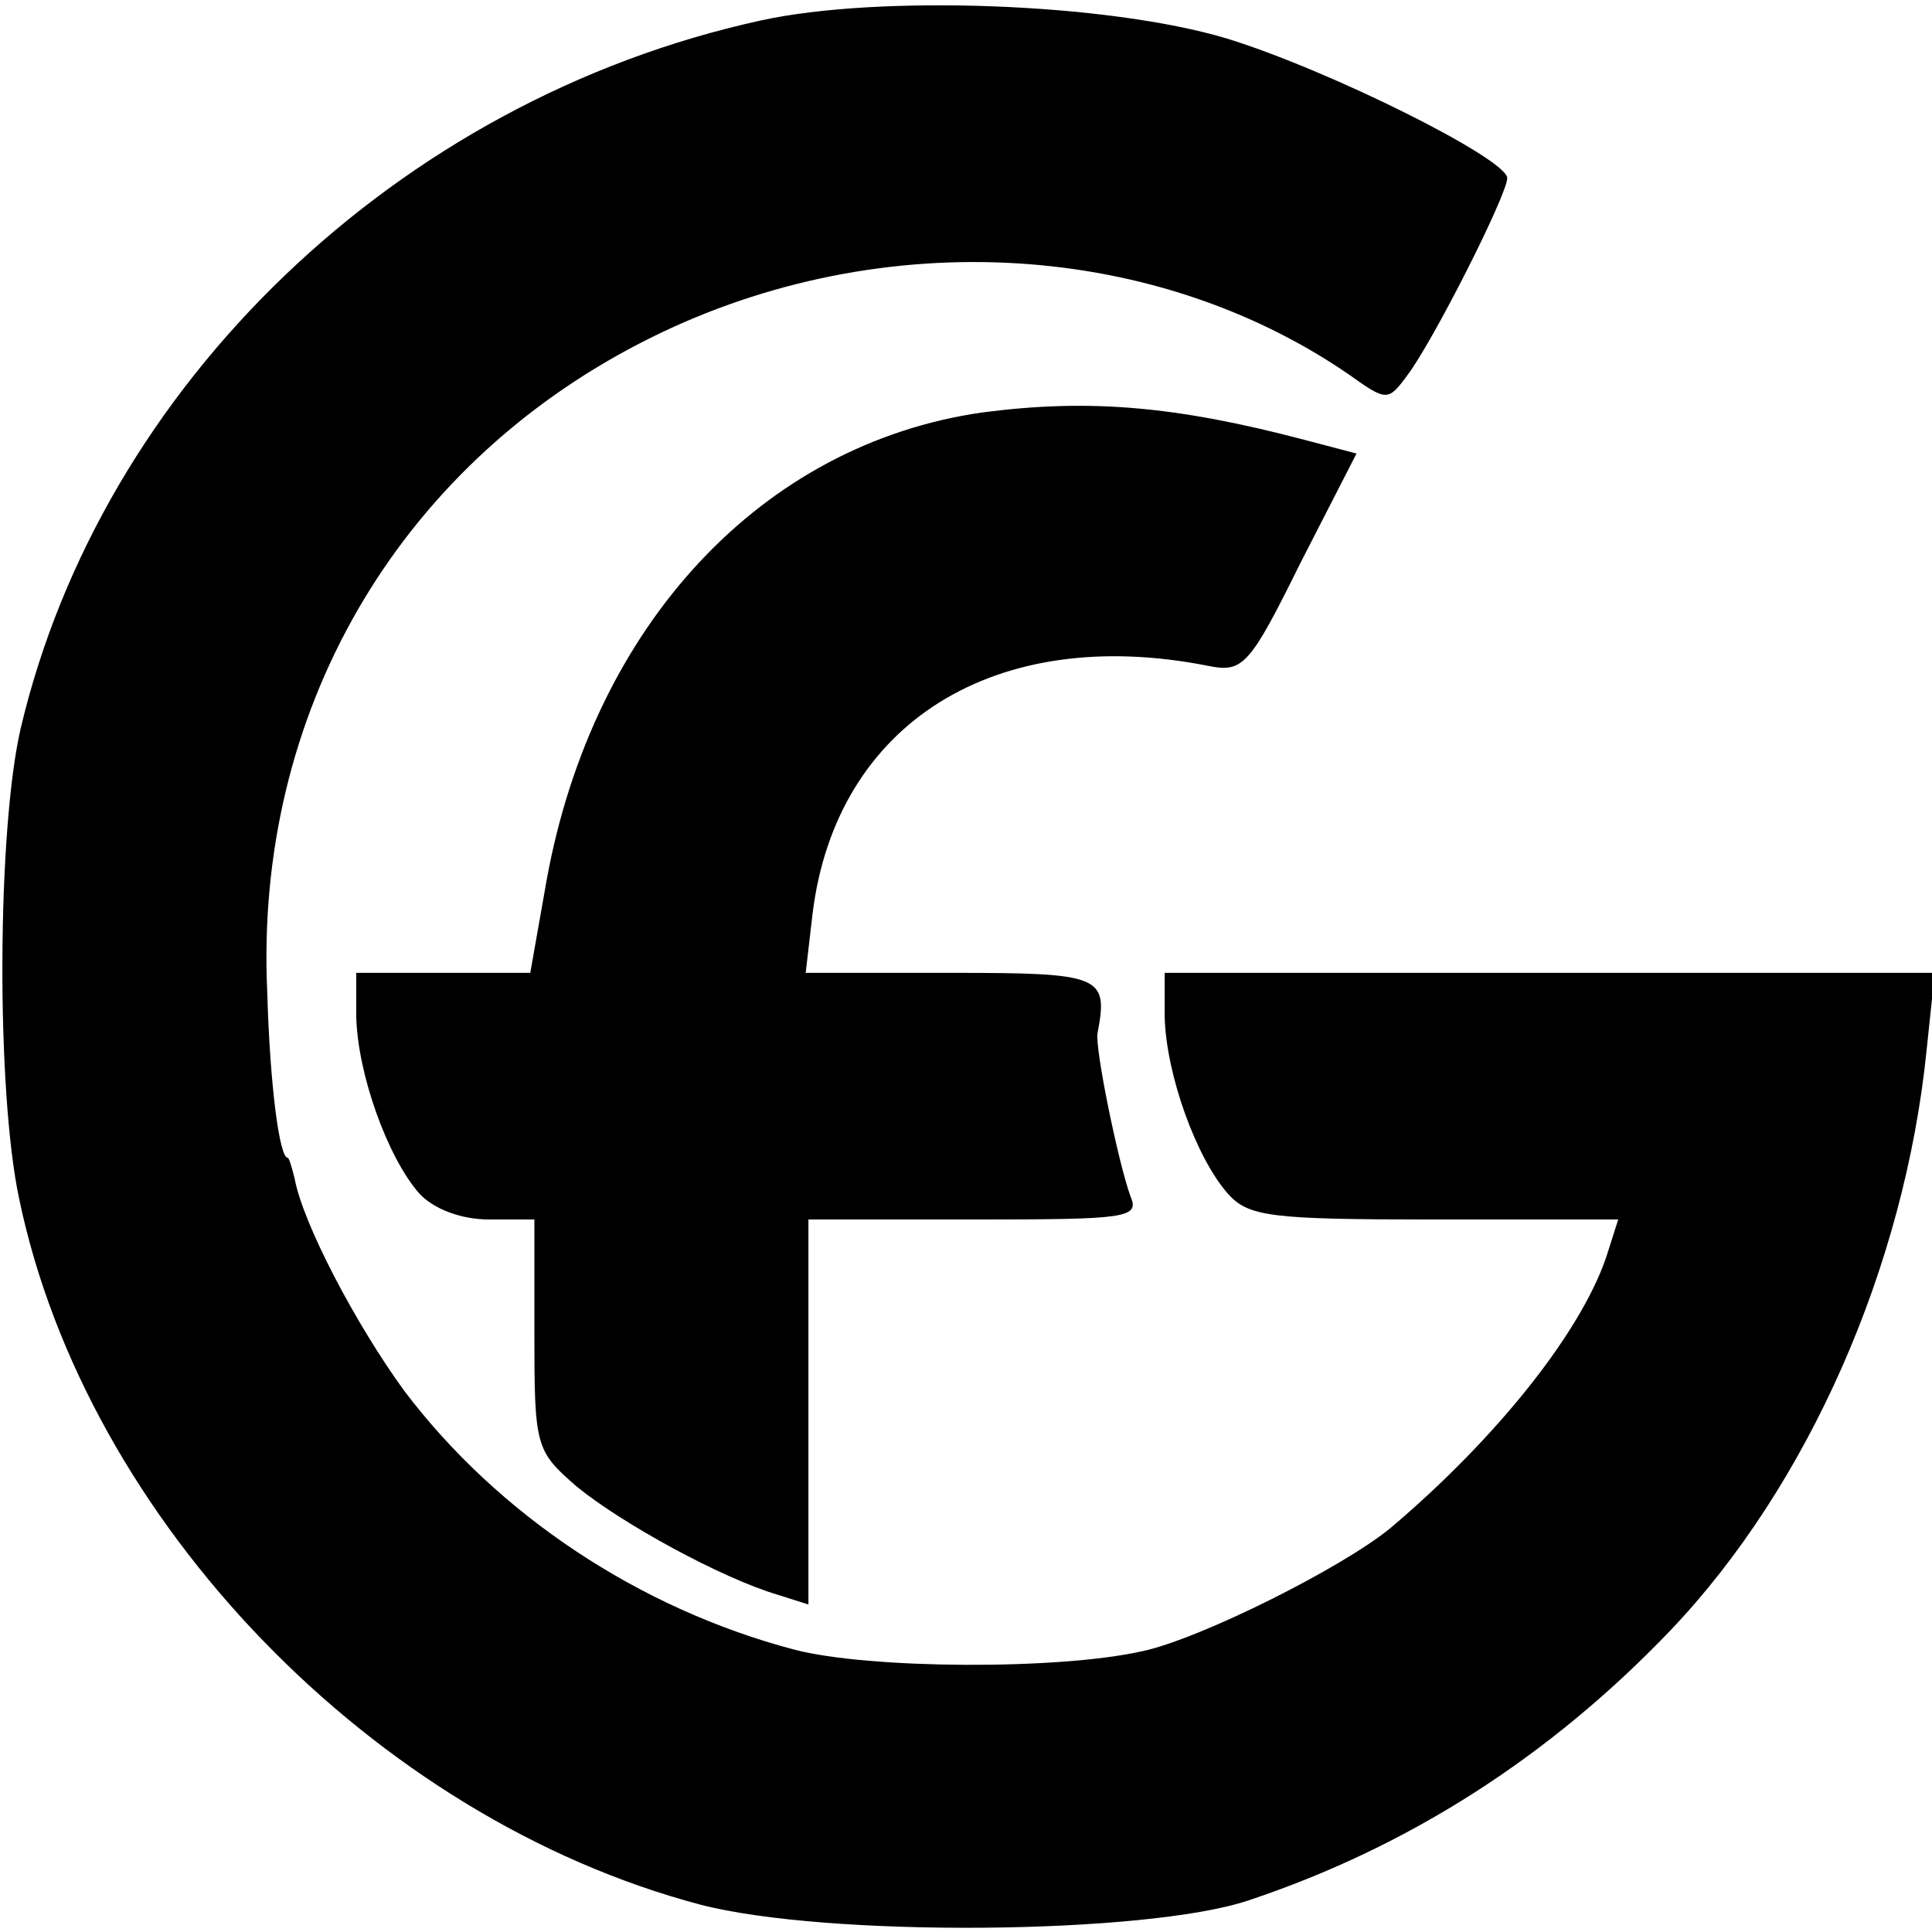
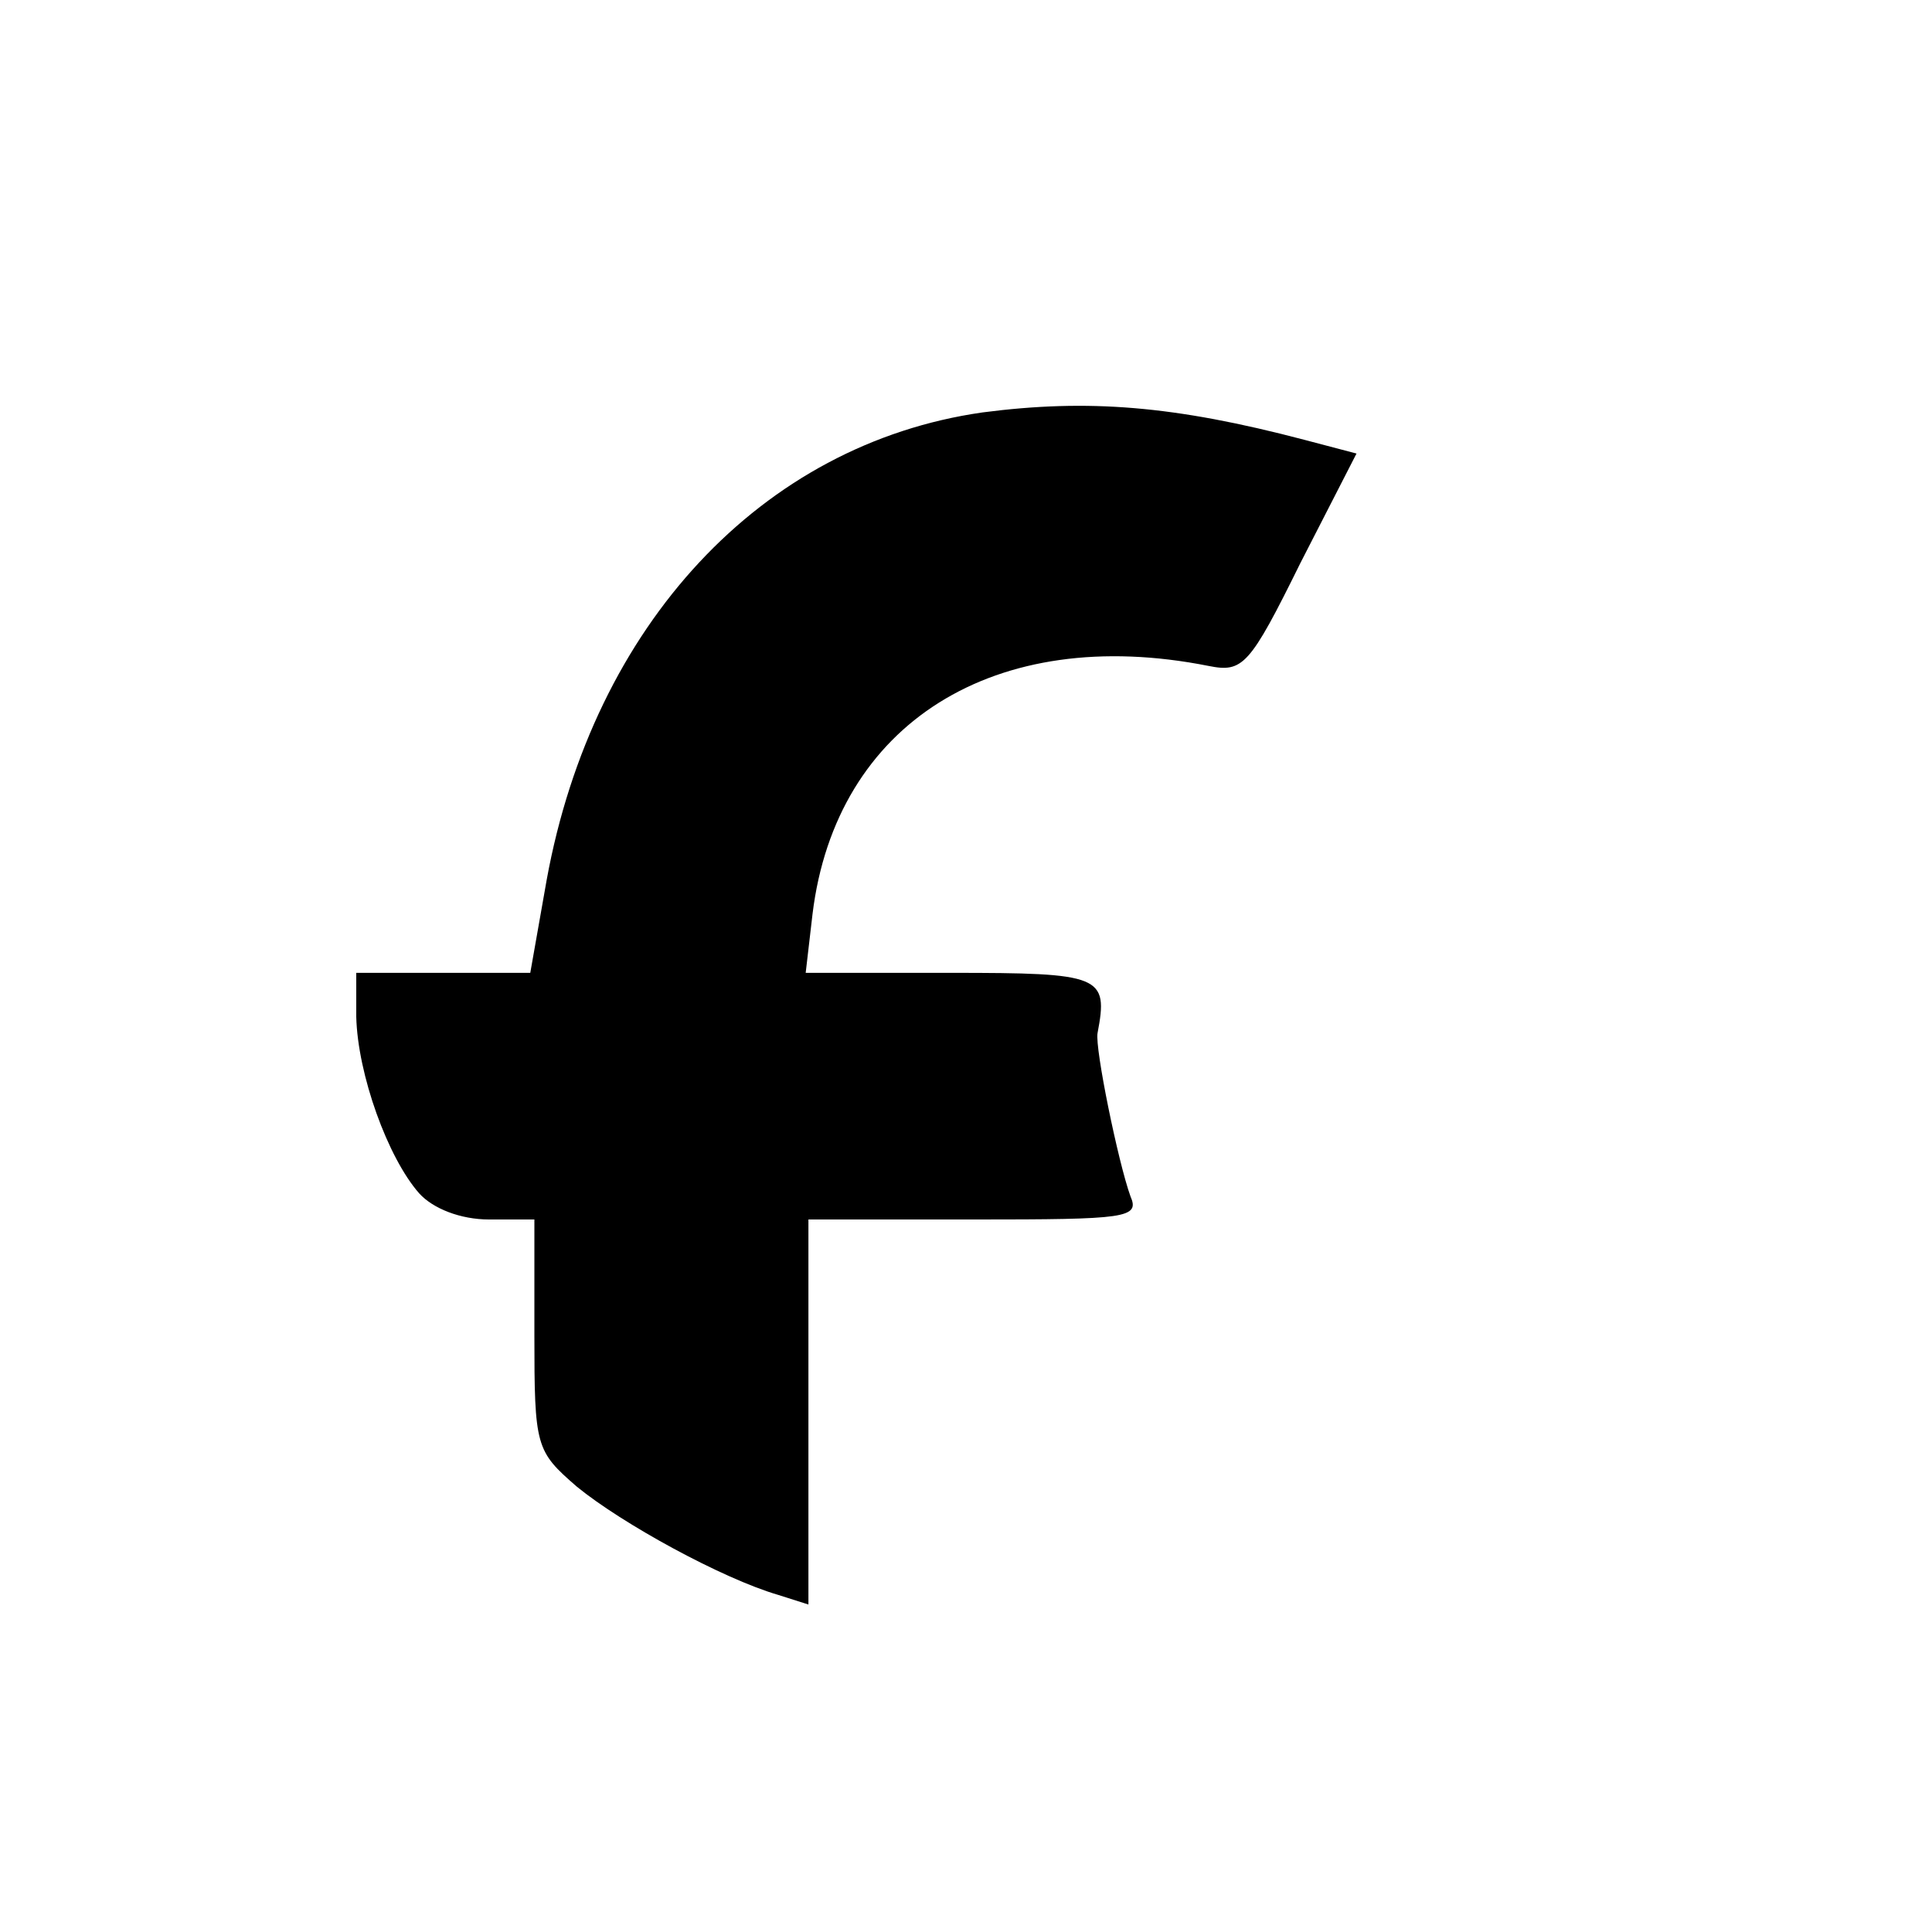
<svg xmlns="http://www.w3.org/2000/svg" version="1.0" width="141pt" height="141pt" viewBox="0 0 141 141" preserveAspectRatio="xMidYMid meet">
  <g transform="translate(0,141) scale(0.1,-0.1)" fill="#000000" stroke="none">
-     <path d="M555 1395 c-265 -58 -481 -266 -540 -517 -17 -74 -18 -263 -1 -343 49 -235 259 -452 497 -515 92 -24 325 -22 400 3 117 39 220 105 308 197 101 106 171 266 187 423 l6 57 -281 0 -281 0 0 -32 c1 -42 23 -103 46 -129 15 -17 31 -19 151 -19 l134 0 -7 -22 c-17 -57 -81 -137 -159 -203 -35 -29 -139 -81 -181 -90 -62 -14 -200 -13 -254 1 -114 30 -217 99 -285 189 -35 48 -74 122 -80 155 -2 8 -4 15 -5 15 -6 0 -13 52 -15 122 -9 202 94 381 273 473 167 86 370 77 516 -23 28 -20 29 -20 43 -1 19 25 73 132 73 144 0 14 -130 79 -205 102 -87 26 -254 32 -340 13z" />
    <path d="M717 1109 c-161 -23 -284 -155 -318 -341 l-12 -68 -64 0 -63 0 0 -32 c1 -42 23 -103 46 -129 10 -11 30 -19 51 -19 l33 0 0 -84 c0 -82 1 -85 31 -111 33 -27 106 -67 147 -79 l22 -7 0 140 0 141 121 0 c111 0 121 1 114 17 -9 25 -26 108 -24 119 8 42 3 44 -107 44 l-106 0 5 43 c17 139 133 212 289 181 25 -5 30 0 67 75 l41 80 -38 10 c-95 25 -158 30 -235 20z" />
  </g>
</svg>